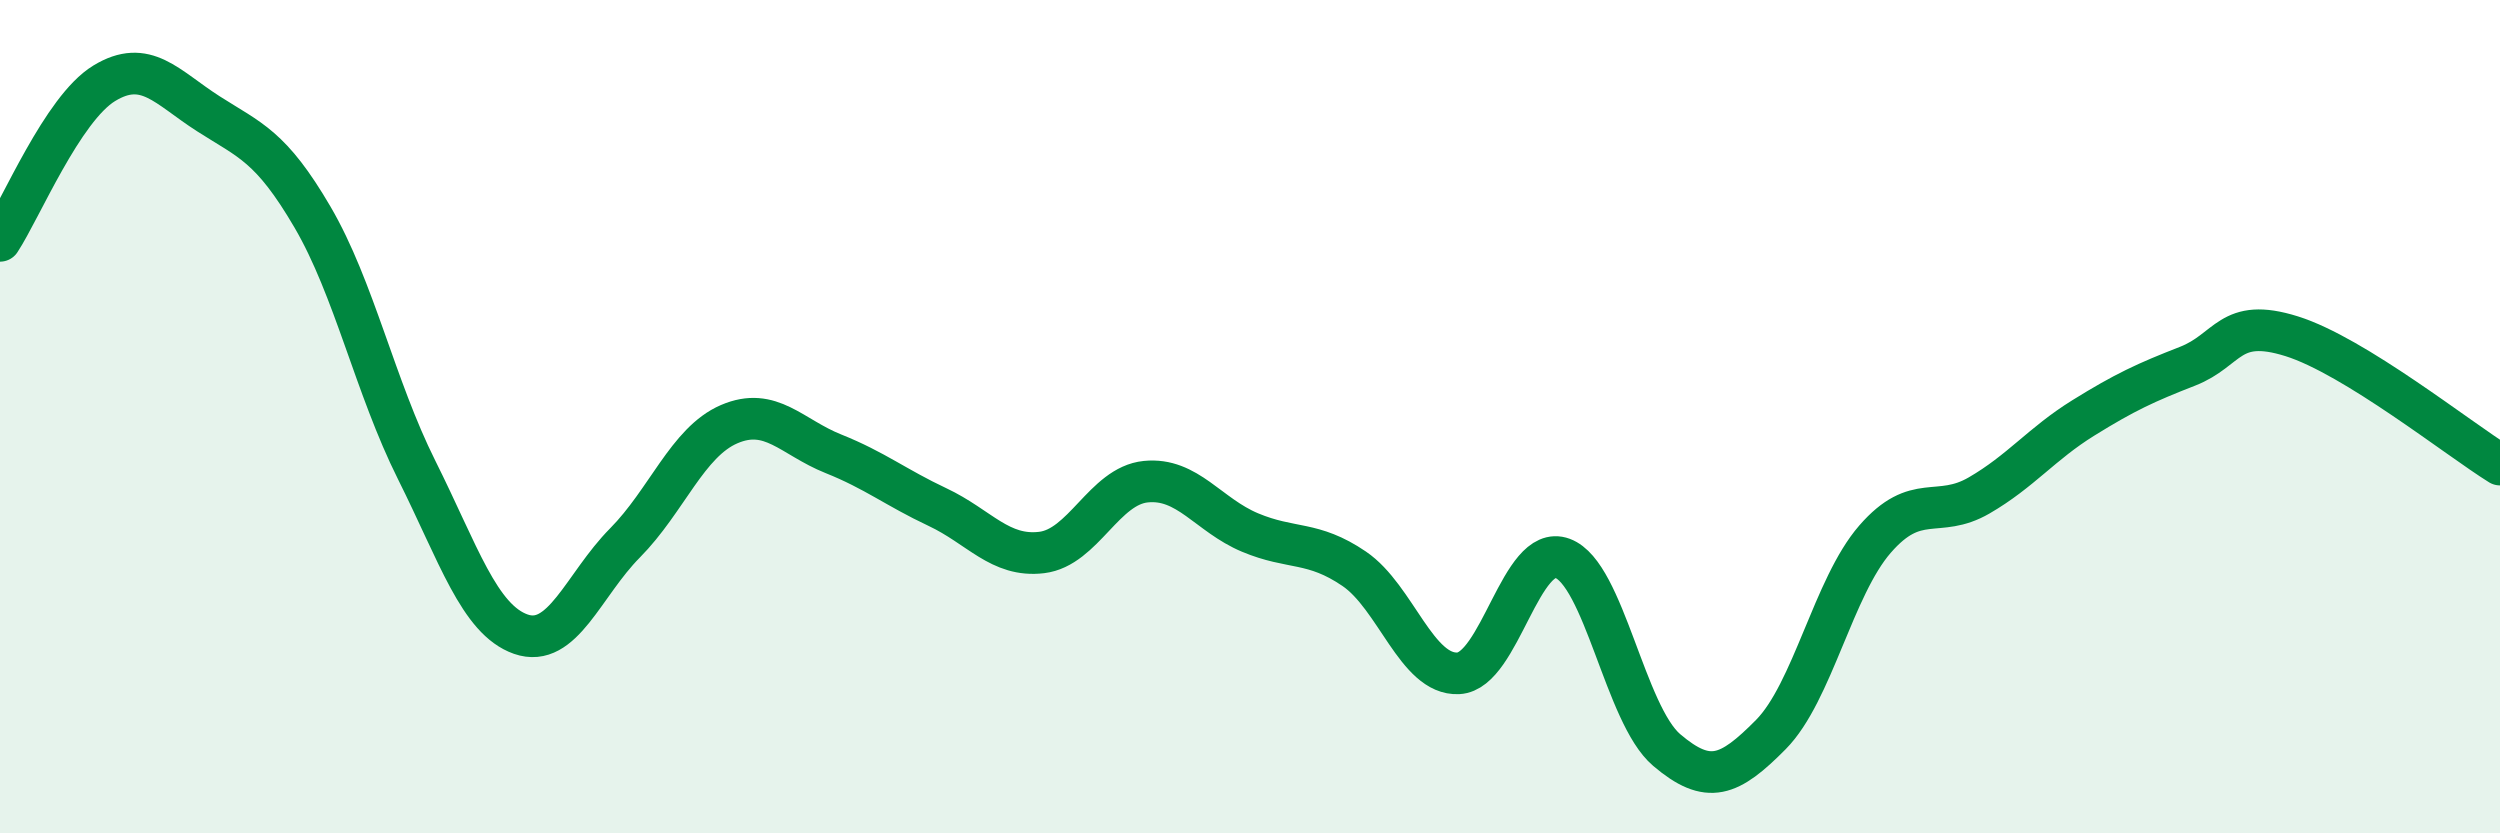
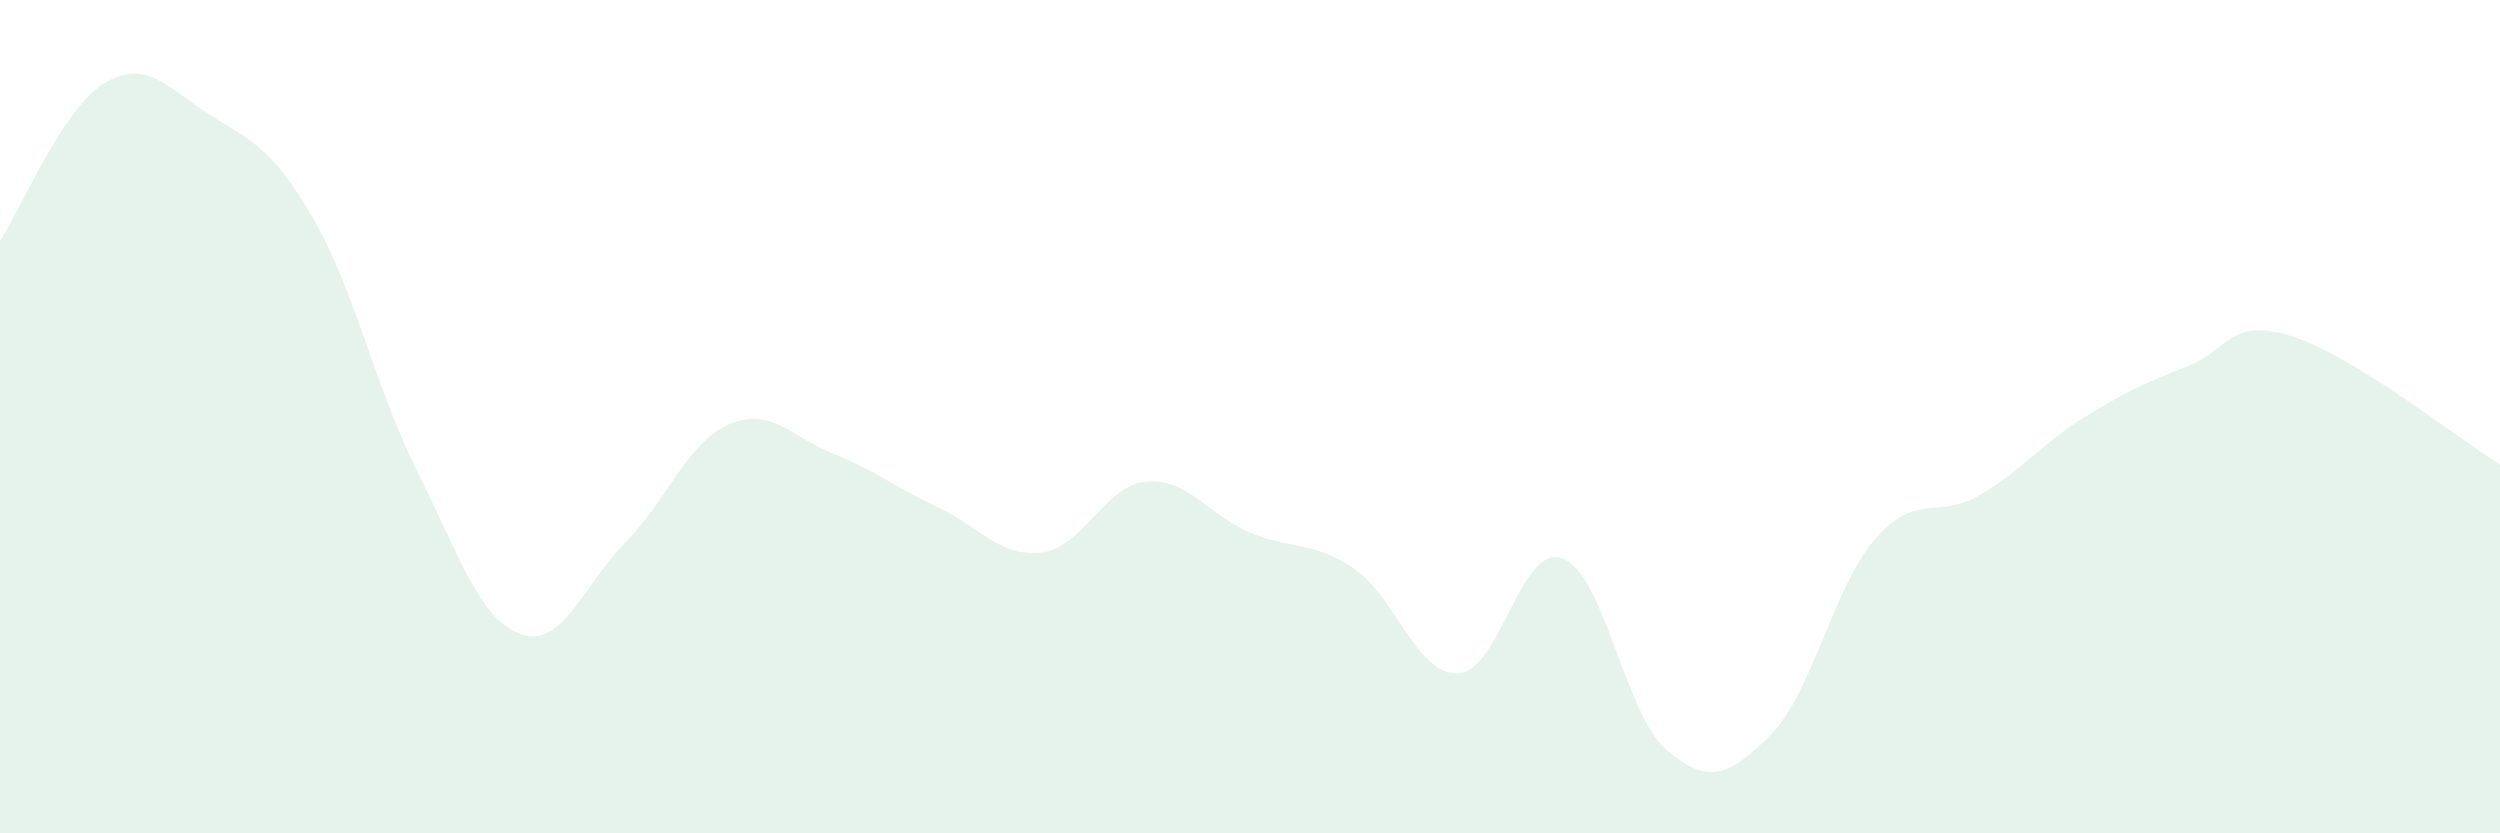
<svg xmlns="http://www.w3.org/2000/svg" width="60" height="20" viewBox="0 0 60 20">
  <path d="M 0,5.78 C 0.5,5.02 1.5,2.61 2.5,2 C 3.5,1.39 4,2.09 5,2.73 C 6,3.37 6.5,3.5 7.5,5.21 C 8.5,6.92 9,9.28 10,11.28 C 11,13.28 11.5,14.87 12.5,15.22 C 13.5,15.57 14,14.04 15,13.03 C 16,12.02 16.5,10.61 17.5,10.18 C 18.5,9.75 19,10.49 20,10.89 C 21,11.29 21.5,11.7 22.5,12.17 C 23.5,12.64 24,13.38 25,13.26 C 26,13.14 26.5,11.66 27.5,11.56 C 28.5,11.46 29,12.36 30,12.78 C 31,13.2 31.5,12.97 32.5,13.65 C 33.5,14.33 34,16.21 35,16.16 C 36,16.11 36.5,13.03 37.5,13.4 C 38.5,13.77 39,17.15 40,18 C 41,18.85 41.5,18.64 42.5,17.63 C 43.5,16.62 44,14.09 45,12.94 C 46,11.79 46.5,12.47 47.5,11.89 C 48.5,11.31 49,10.65 50,10.03 C 51,9.41 51.5,9.18 52.5,8.79 C 53.5,8.4 53.5,7.6 55,8.07 C 56.5,8.54 59,10.53 60,11.15L60 20L0 20Z" fill="#008740" opacity="0.1" stroke-linecap="round" stroke-linejoin="round" />
-   <path d="M 0,5.78 C 0.5,5.02 1.5,2.61 2.5,2 C 3.5,1.39 4,2.09 5,2.73 C 6,3.37 6.5,3.5 7.5,5.21 C 8.5,6.92 9,9.28 10,11.28 C 11,13.28 11.5,14.87 12.5,15.22 C 13.5,15.57 14,14.04 15,13.03 C 16,12.02 16.5,10.61 17.5,10.18 C 18.5,9.75 19,10.49 20,10.89 C 21,11.29 21.5,11.7 22.5,12.17 C 23.5,12.64 24,13.38 25,13.26 C 26,13.14 26.5,11.66 27.5,11.56 C 28.5,11.46 29,12.36 30,12.78 C 31,13.2 31.5,12.97 32.5,13.65 C 33.5,14.33 34,16.21 35,16.16 C 36,16.11 36.5,13.03 37.5,13.4 C 38.5,13.77 39,17.15 40,18 C 41,18.85 41.5,18.64 42.5,17.63 C 43.5,16.62 44,14.09 45,12.94 C 46,11.79 46.5,12.47 47.5,11.89 C 48.5,11.31 49,10.65 50,10.03 C 51,9.41 51.5,9.18 52.5,8.79 C 53.5,8.4 53.5,7.6 55,8.07 C 56.5,8.54 59,10.53 60,11.15" stroke="#008740" stroke-width="1" fill="none" stroke-linecap="round" stroke-linejoin="round" />
</svg>